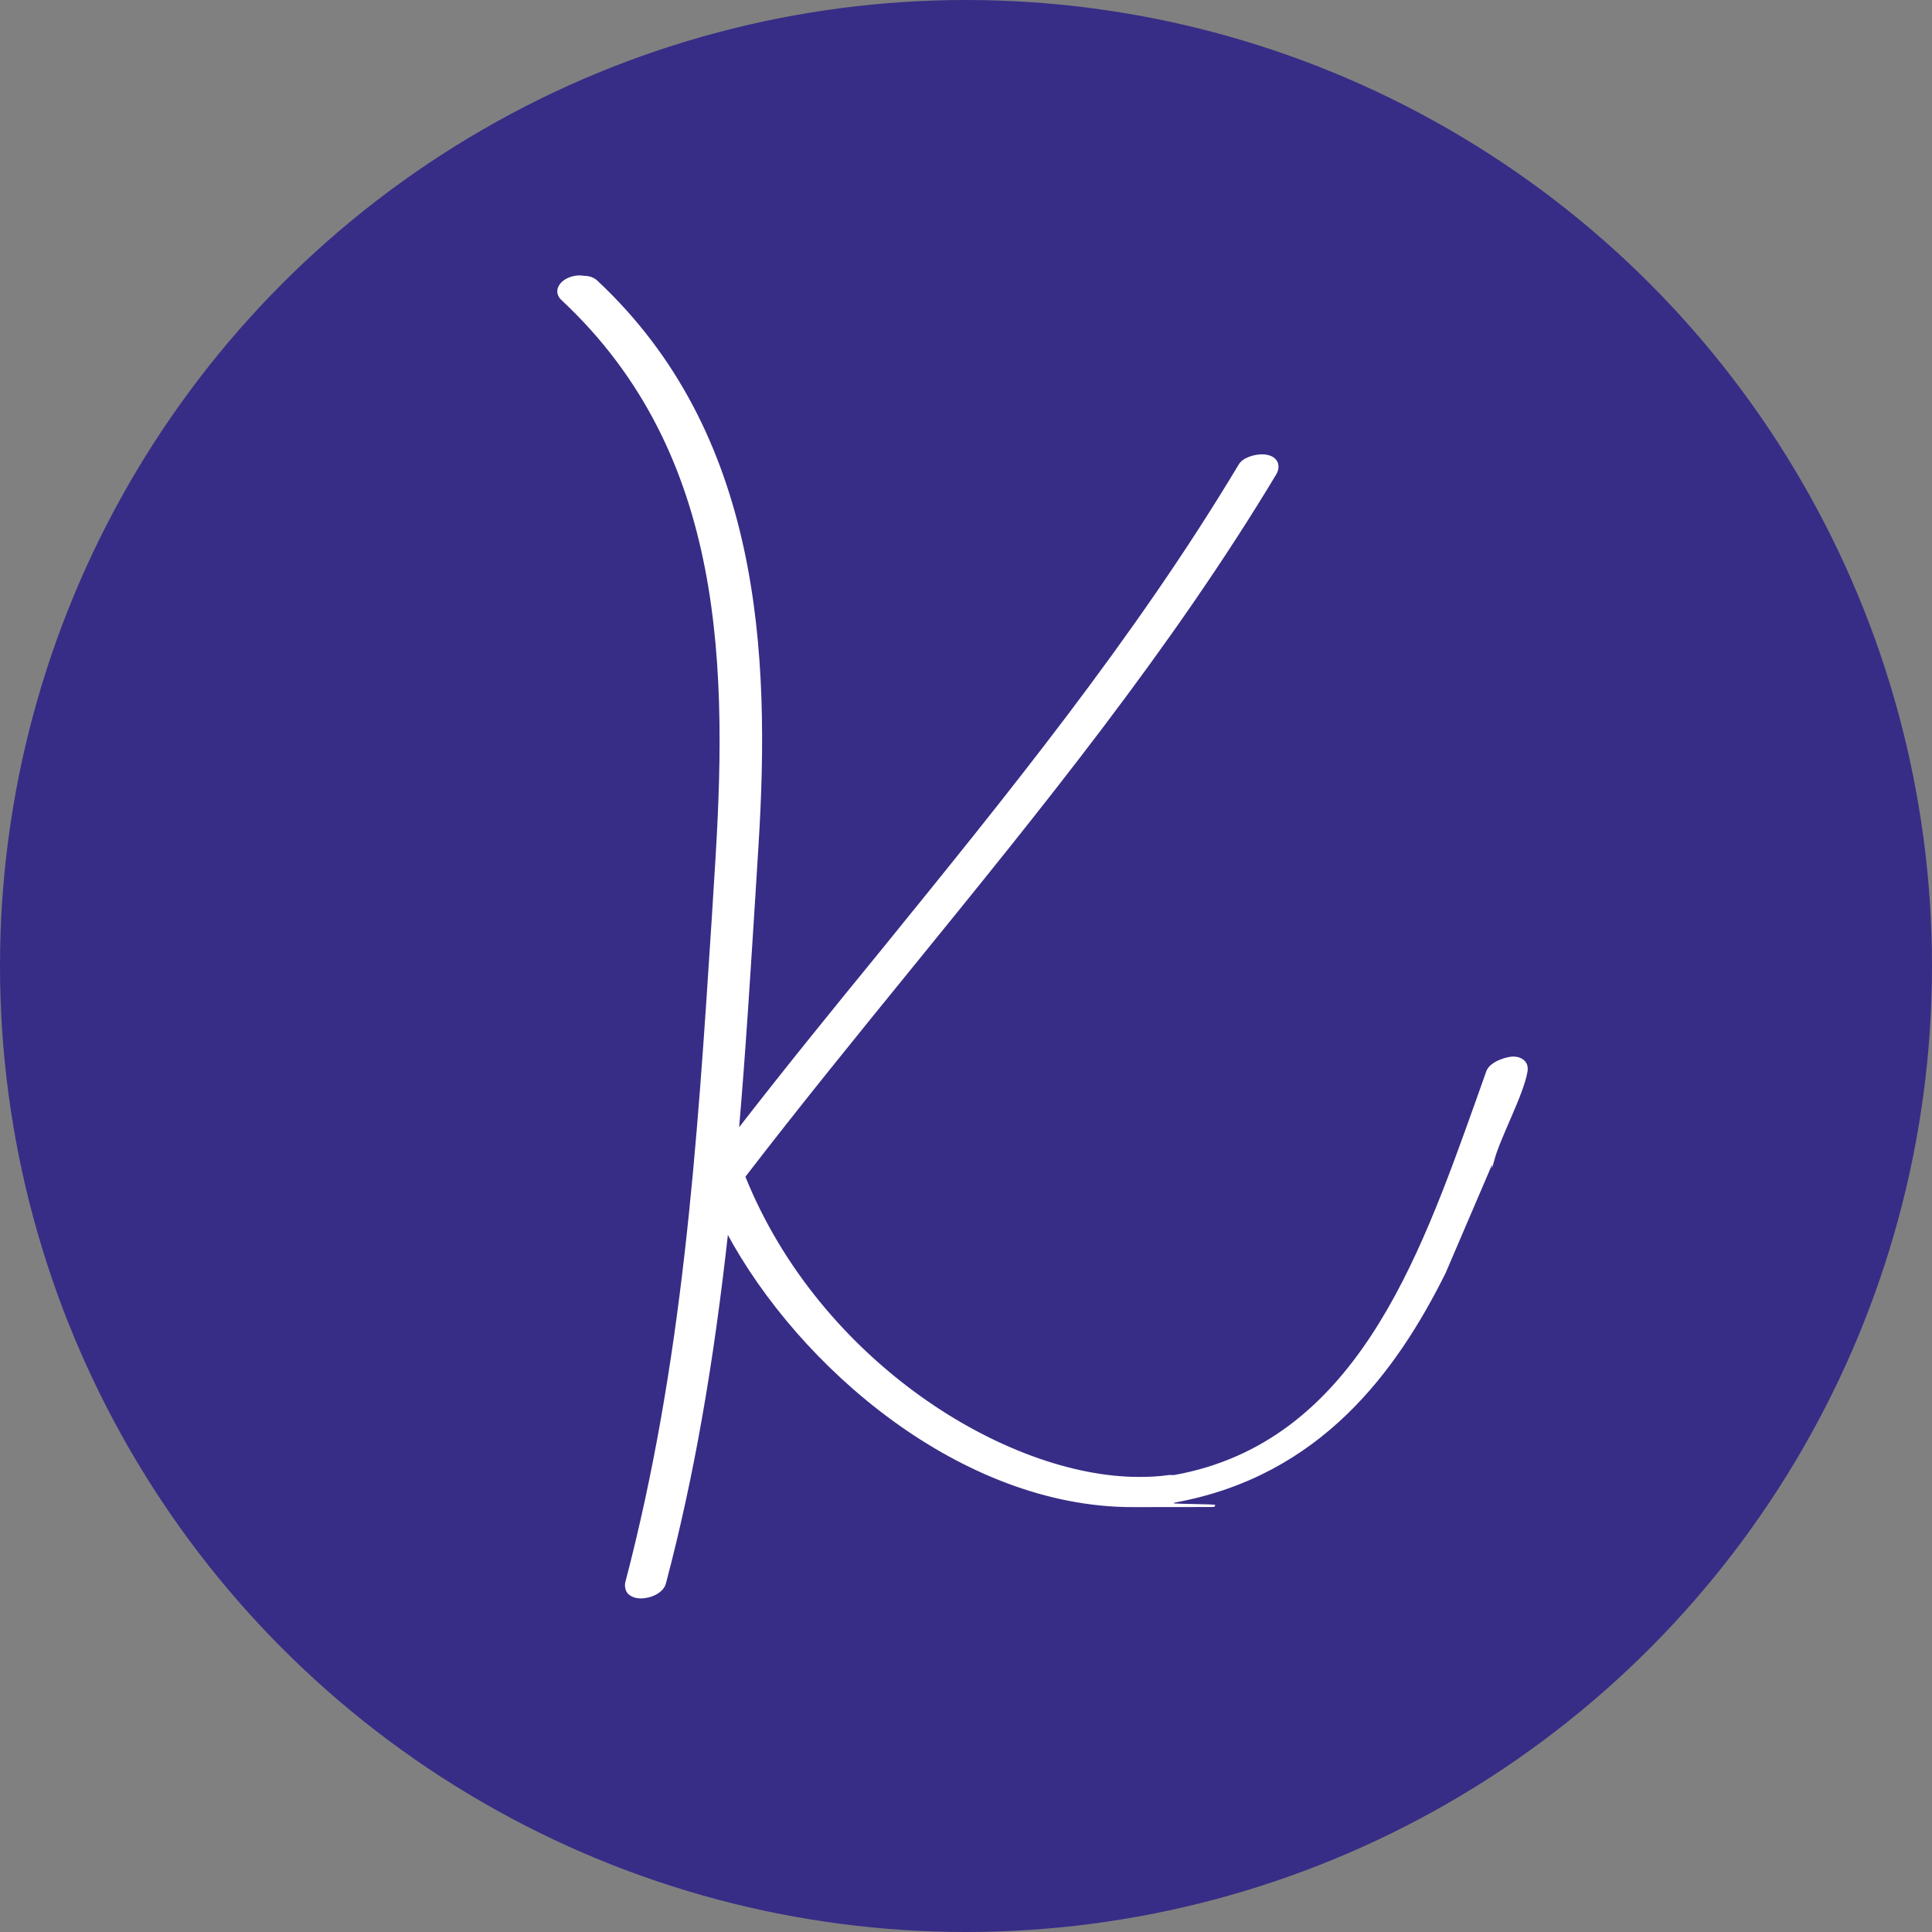
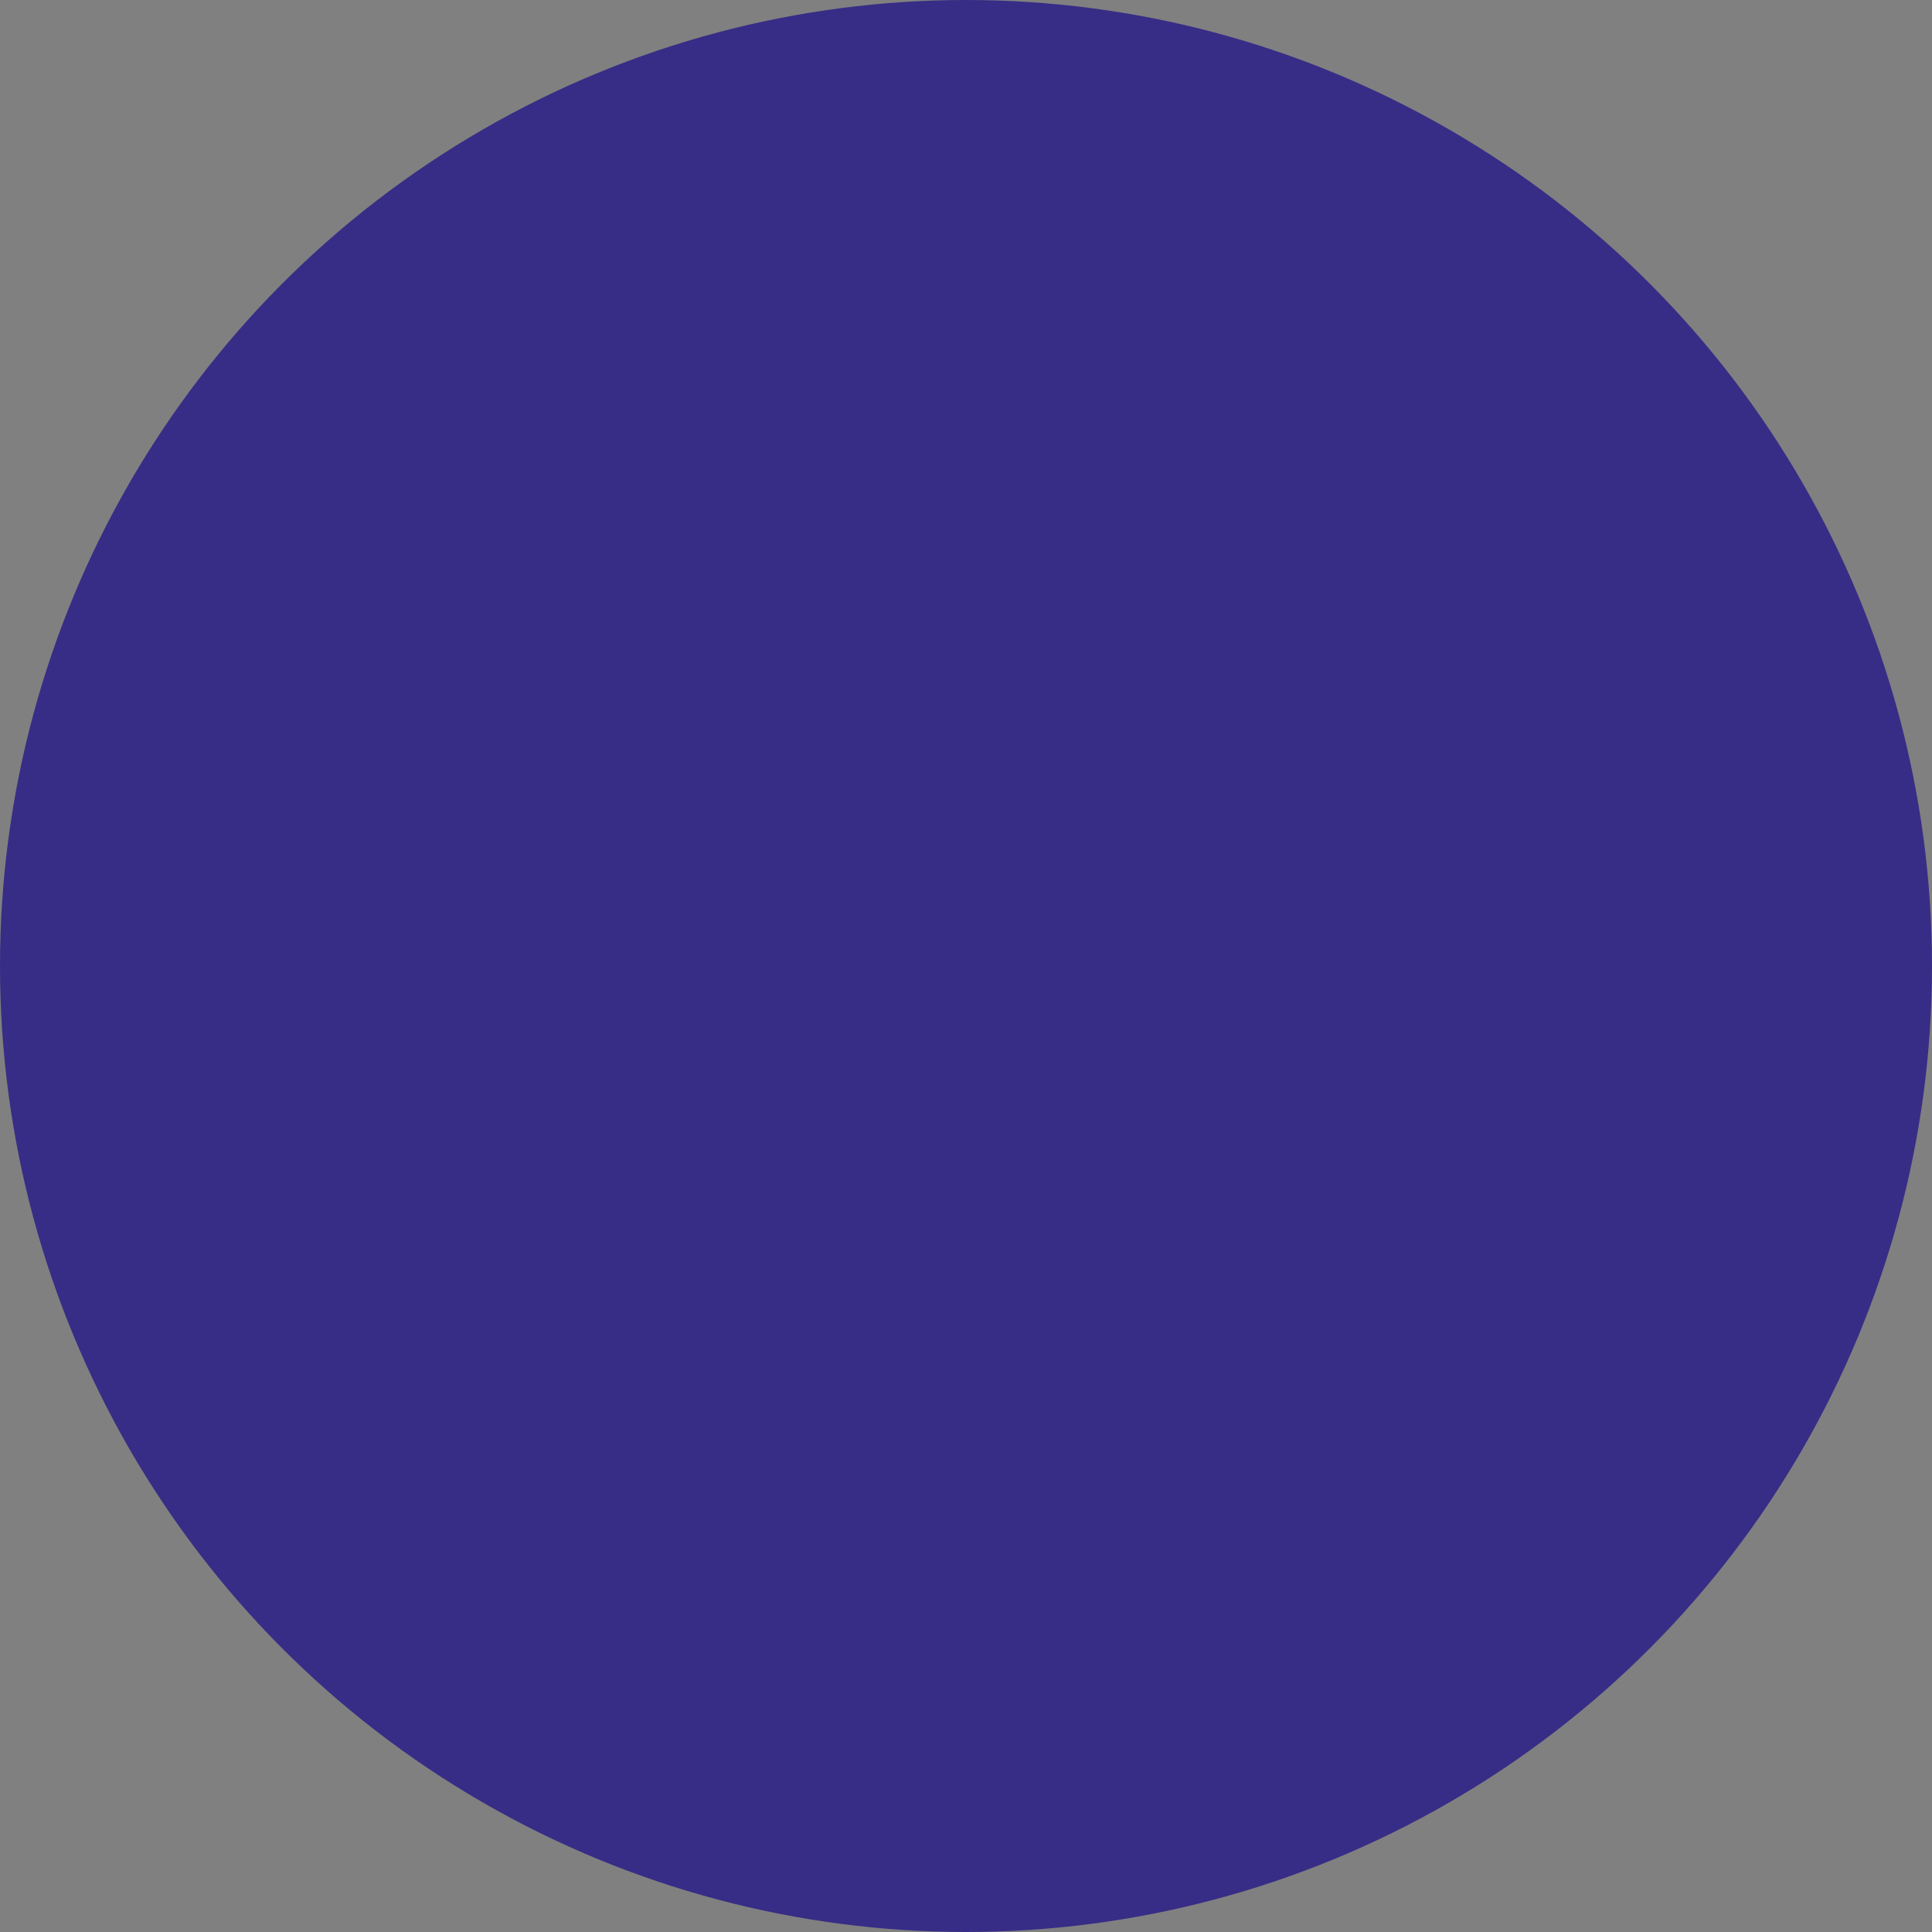
<svg xmlns="http://www.w3.org/2000/svg" id="Capa_1" viewBox="0 0 512 512">
  <rect x="0" y="0" width="512" height="512" fill="#808080" stroke="none" />
  <defs>
    <style>      .st0 {        fill: #372d86;      }      .st1 {        fill: #fff;        stroke: #fff;        stroke-miterlimit: 10;        stroke-width: .6px;      }    </style>
  </defs>
  <circle class="st0" cx="256" cy="256" r="256" />
  <g id="Capa_1-2">
-     <path class="st1" d="M395.7,307.4c1.7-6.2,7.7-17.2,8.8-23.4.2-1.2-.1-2-.5-2.5-.5-.5-1.3-1.2-3-1.2s-5.9,1.3-6.8,3.6l-2.8,7.9c-15.2,42.6-32.4,90.8-80.2,99.4h-1.5c-2.6.4-5.2.5-7.9.5-35.1,0-84.8-30.6-104.6-79.9,14.6-19,29.9-37.8,44.7-56,33.4-41.1,68.1-83.7,96.1-130.3.8-1.4.5-2.6.2-3.1-.6-1.1-2-1.7-3.8-1.7s-4.9.8-5.9,2.6c-27.6,46.1-62,88.3-95.1,129.1-12.6,15.4-25.5,31.3-37.9,47.3,1.8-20.9,3.1-42.1,4.4-62.6l.8-12.9c3.2-51.2.7-109.2-42.7-149.7-.8-.7-1.9-1.1-3.2-1.1-2.7-.5-5.8.8-6.6,2.8-.5,1.1-.1,2.3.8,3.1,44,41.1,44.2,98.3,40.6,153.2l-.7,11.3c-3.9,60.5-7.7,117.6-22.9,175.6-.2.9,0,1.9.5,2.6.7.8,1.9,1.3,3.3,1.3,2.6,0,5.8-1.4,6.4-3.8,7.4-28,12.6-57.8,16.5-93.2,19.3,36.1,62.3,72.8,107.4,72.8s6.2-.1,9.2-.6c.7,0,1.4-.2,2-.6,38.5-7,58.6-34.7,71.5-60.6l12.9-30.1Z" />
-   </g>
+     </g>
</svg>